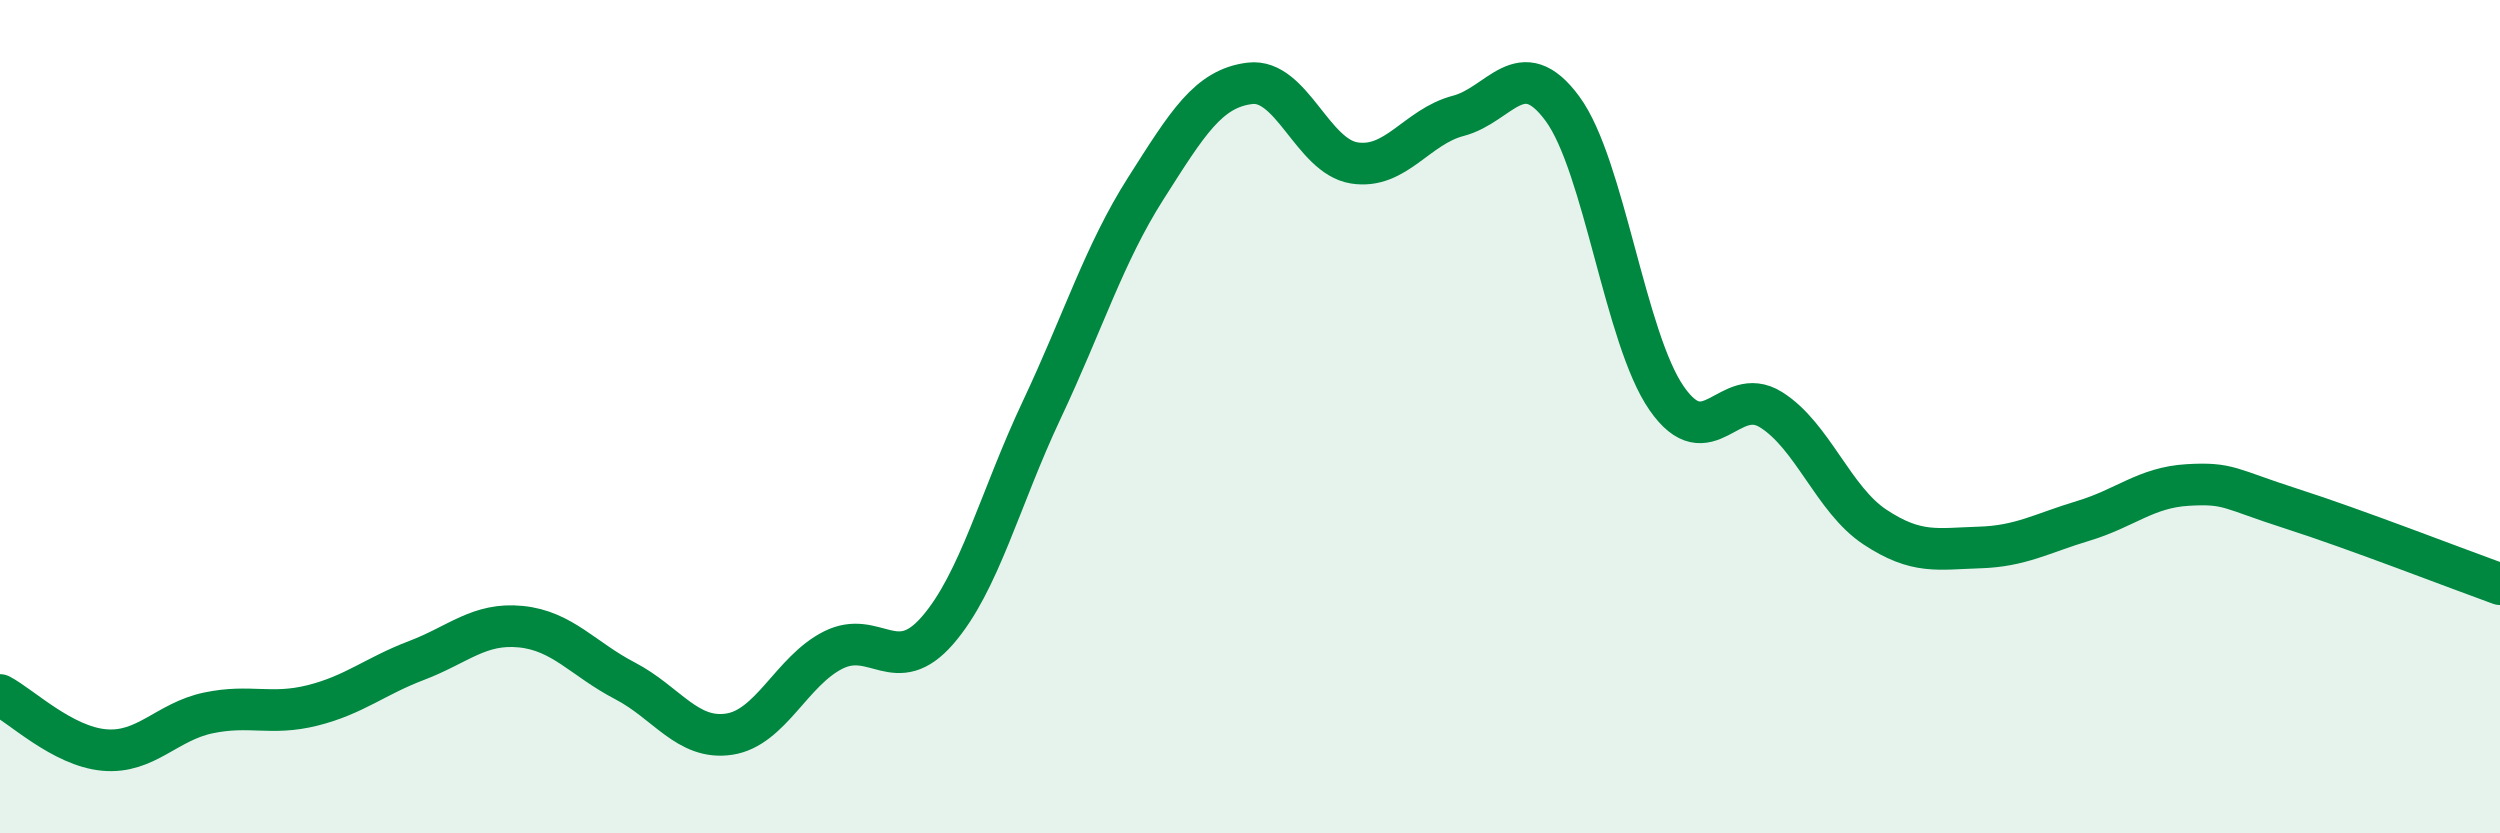
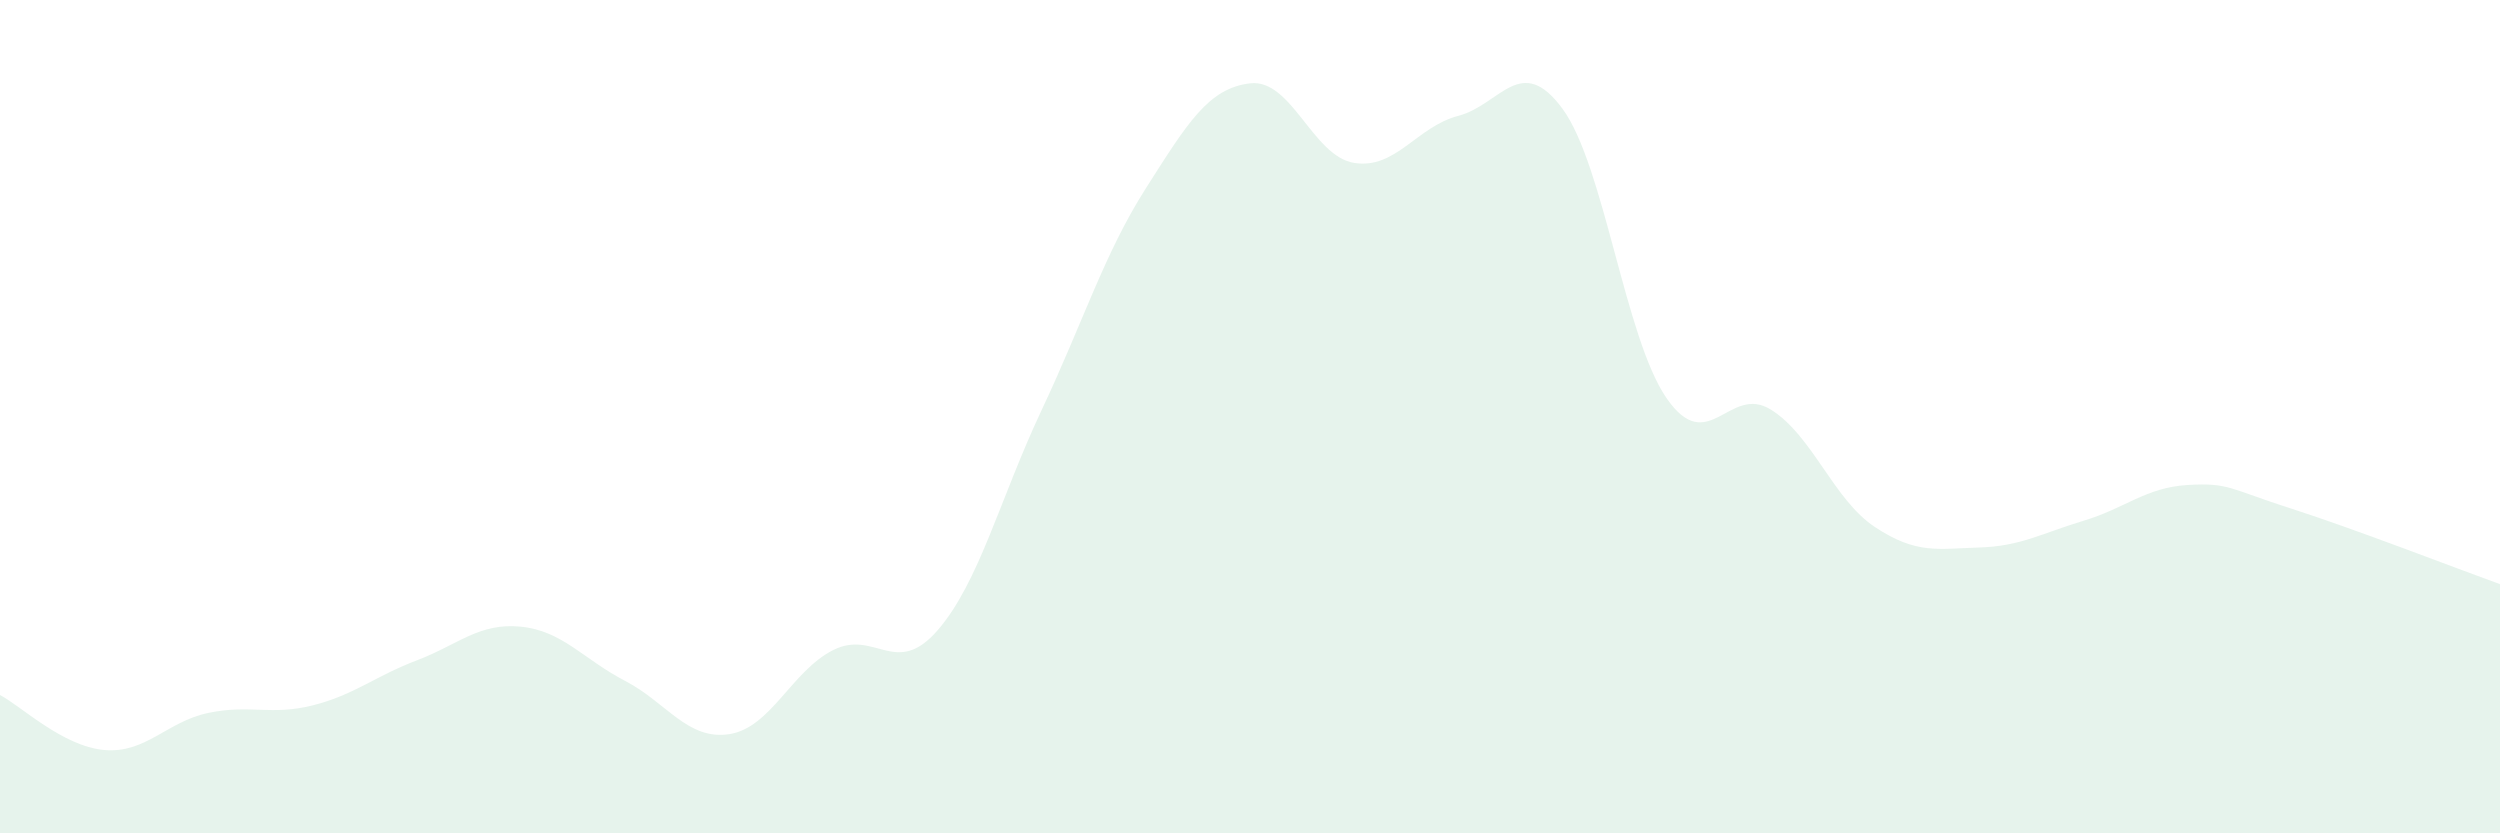
<svg xmlns="http://www.w3.org/2000/svg" width="60" height="20" viewBox="0 0 60 20">
  <path d="M 0,16.68 C 0.5,16.94 1.5,17.91 2.5,18 C 3.5,18.09 4,17.32 5,17.11 C 6,16.9 6.5,17.18 7.5,16.93 C 8.5,16.68 9,16.23 10,15.85 C 11,15.47 11.5,14.94 12.5,15.04 C 13.5,15.14 14,15.82 15,16.34 C 16,16.86 16.5,17.77 17.5,17.62 C 18.5,17.47 19,16.1 20,15.6 C 21,15.1 21.5,16.28 22.5,15.13 C 23.5,13.98 24,11.96 25,9.84 C 26,7.72 26.5,6.09 27.5,4.52 C 28.5,2.95 29,2.12 30,2 C 31,1.88 31.5,3.75 32.5,3.91 C 33.5,4.07 34,3.04 35,2.78 C 36,2.52 36.5,1.25 37.5,2.61 C 38.5,3.97 39,8.12 40,9.56 C 41,11 41.5,9.21 42.5,9.83 C 43.5,10.45 44,11.99 45,12.65 C 46,13.31 46.5,13.17 47.5,13.14 C 48.5,13.11 49,12.8 50,12.5 C 51,12.2 51.5,11.7 52.5,11.64 C 53.5,11.58 53.5,11.73 55,12.21 C 56.5,12.69 59,13.66 60,14.02L60 20L0 20Z" fill="#008740" opacity="0.1" stroke-linecap="round" stroke-linejoin="round" />
-   <path d="M 0,16.68 C 0.5,16.94 1.5,17.91 2.5,18 C 3.5,18.09 4,17.32 5,17.11 C 6,16.9 6.5,17.18 7.5,16.93 C 8.5,16.68 9,16.23 10,15.85 C 11,15.47 11.5,14.94 12.5,15.04 C 13.5,15.14 14,15.82 15,16.34 C 16,16.86 16.5,17.77 17.5,17.62 C 18.5,17.47 19,16.1 20,15.6 C 21,15.1 21.5,16.28 22.5,15.13 C 23.5,13.98 24,11.96 25,9.84 C 26,7.72 26.5,6.09 27.5,4.52 C 28.5,2.95 29,2.12 30,2 C 31,1.88 31.5,3.75 32.5,3.91 C 33.5,4.07 34,3.04 35,2.78 C 36,2.52 36.5,1.25 37.5,2.61 C 38.5,3.97 39,8.12 40,9.56 C 41,11 41.5,9.21 42.5,9.83 C 43.5,10.45 44,11.99 45,12.65 C 46,13.31 46.5,13.17 47.5,13.14 C 48.5,13.11 49,12.8 50,12.5 C 51,12.2 51.5,11.7 52.5,11.64 C 53.5,11.58 53.5,11.73 55,12.21 C 56.5,12.69 59,13.66 60,14.02" stroke="#008740" stroke-width="1" fill="none" stroke-linecap="round" stroke-linejoin="round" />
</svg>